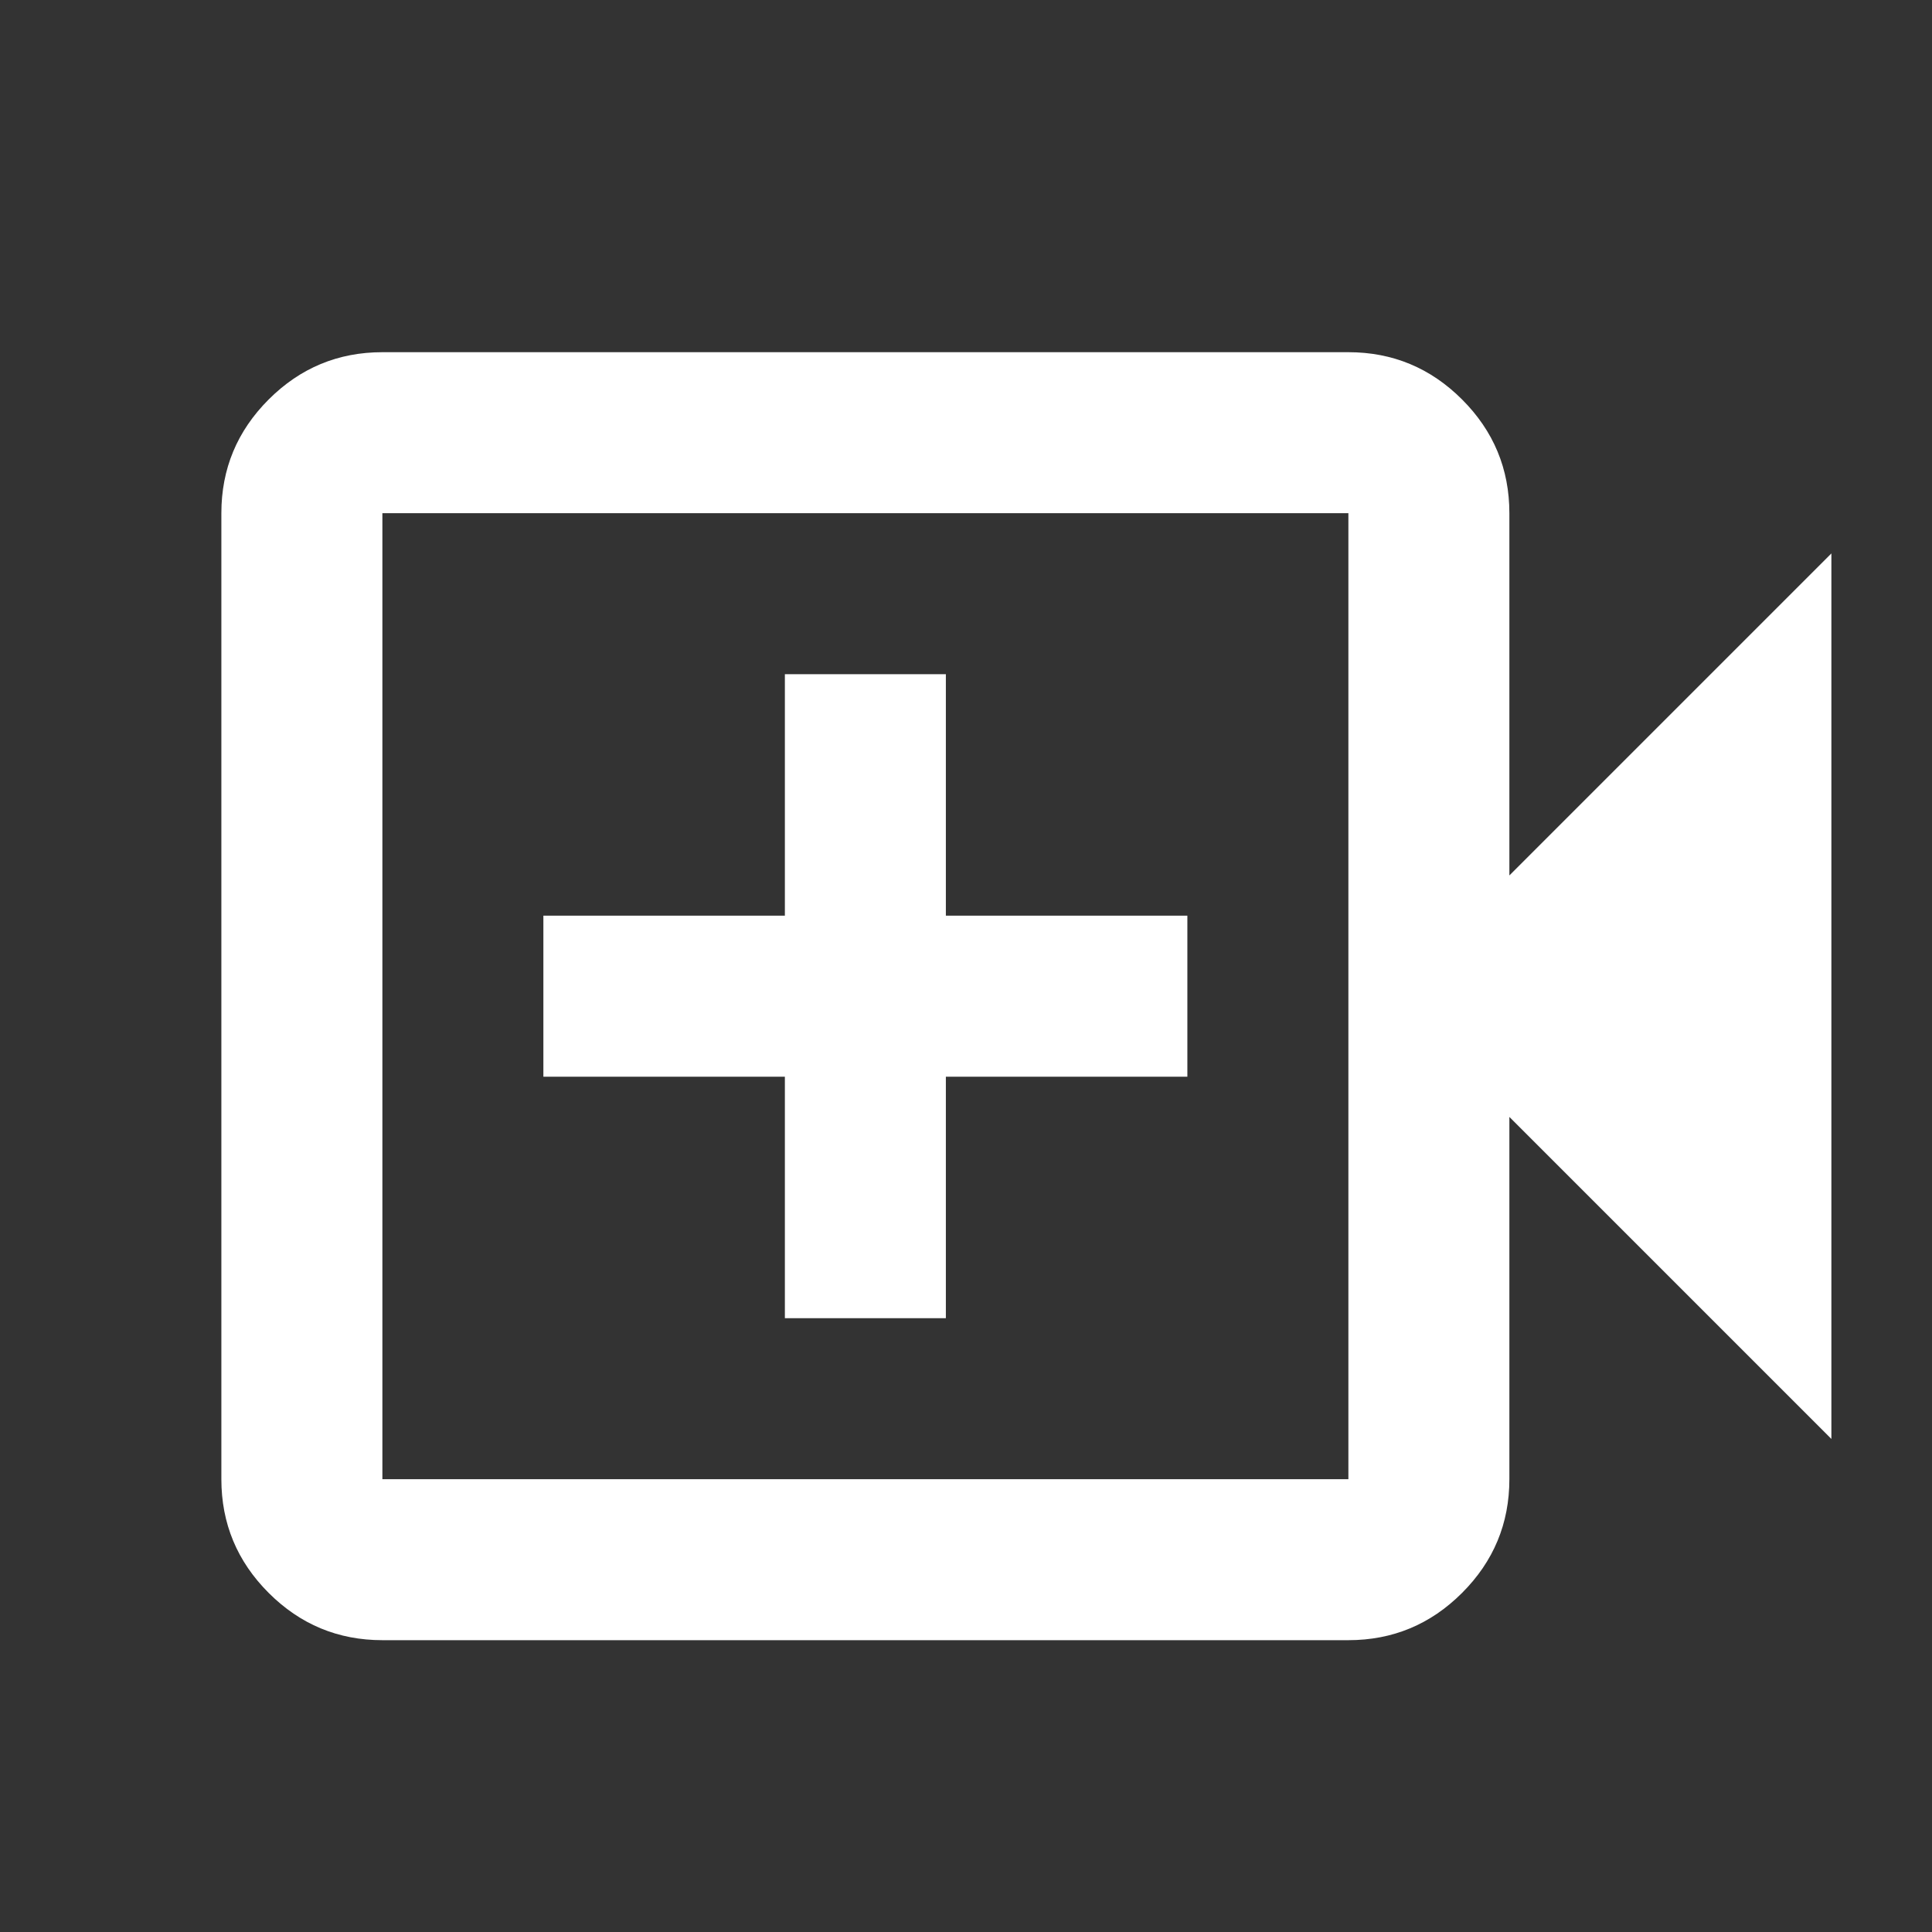
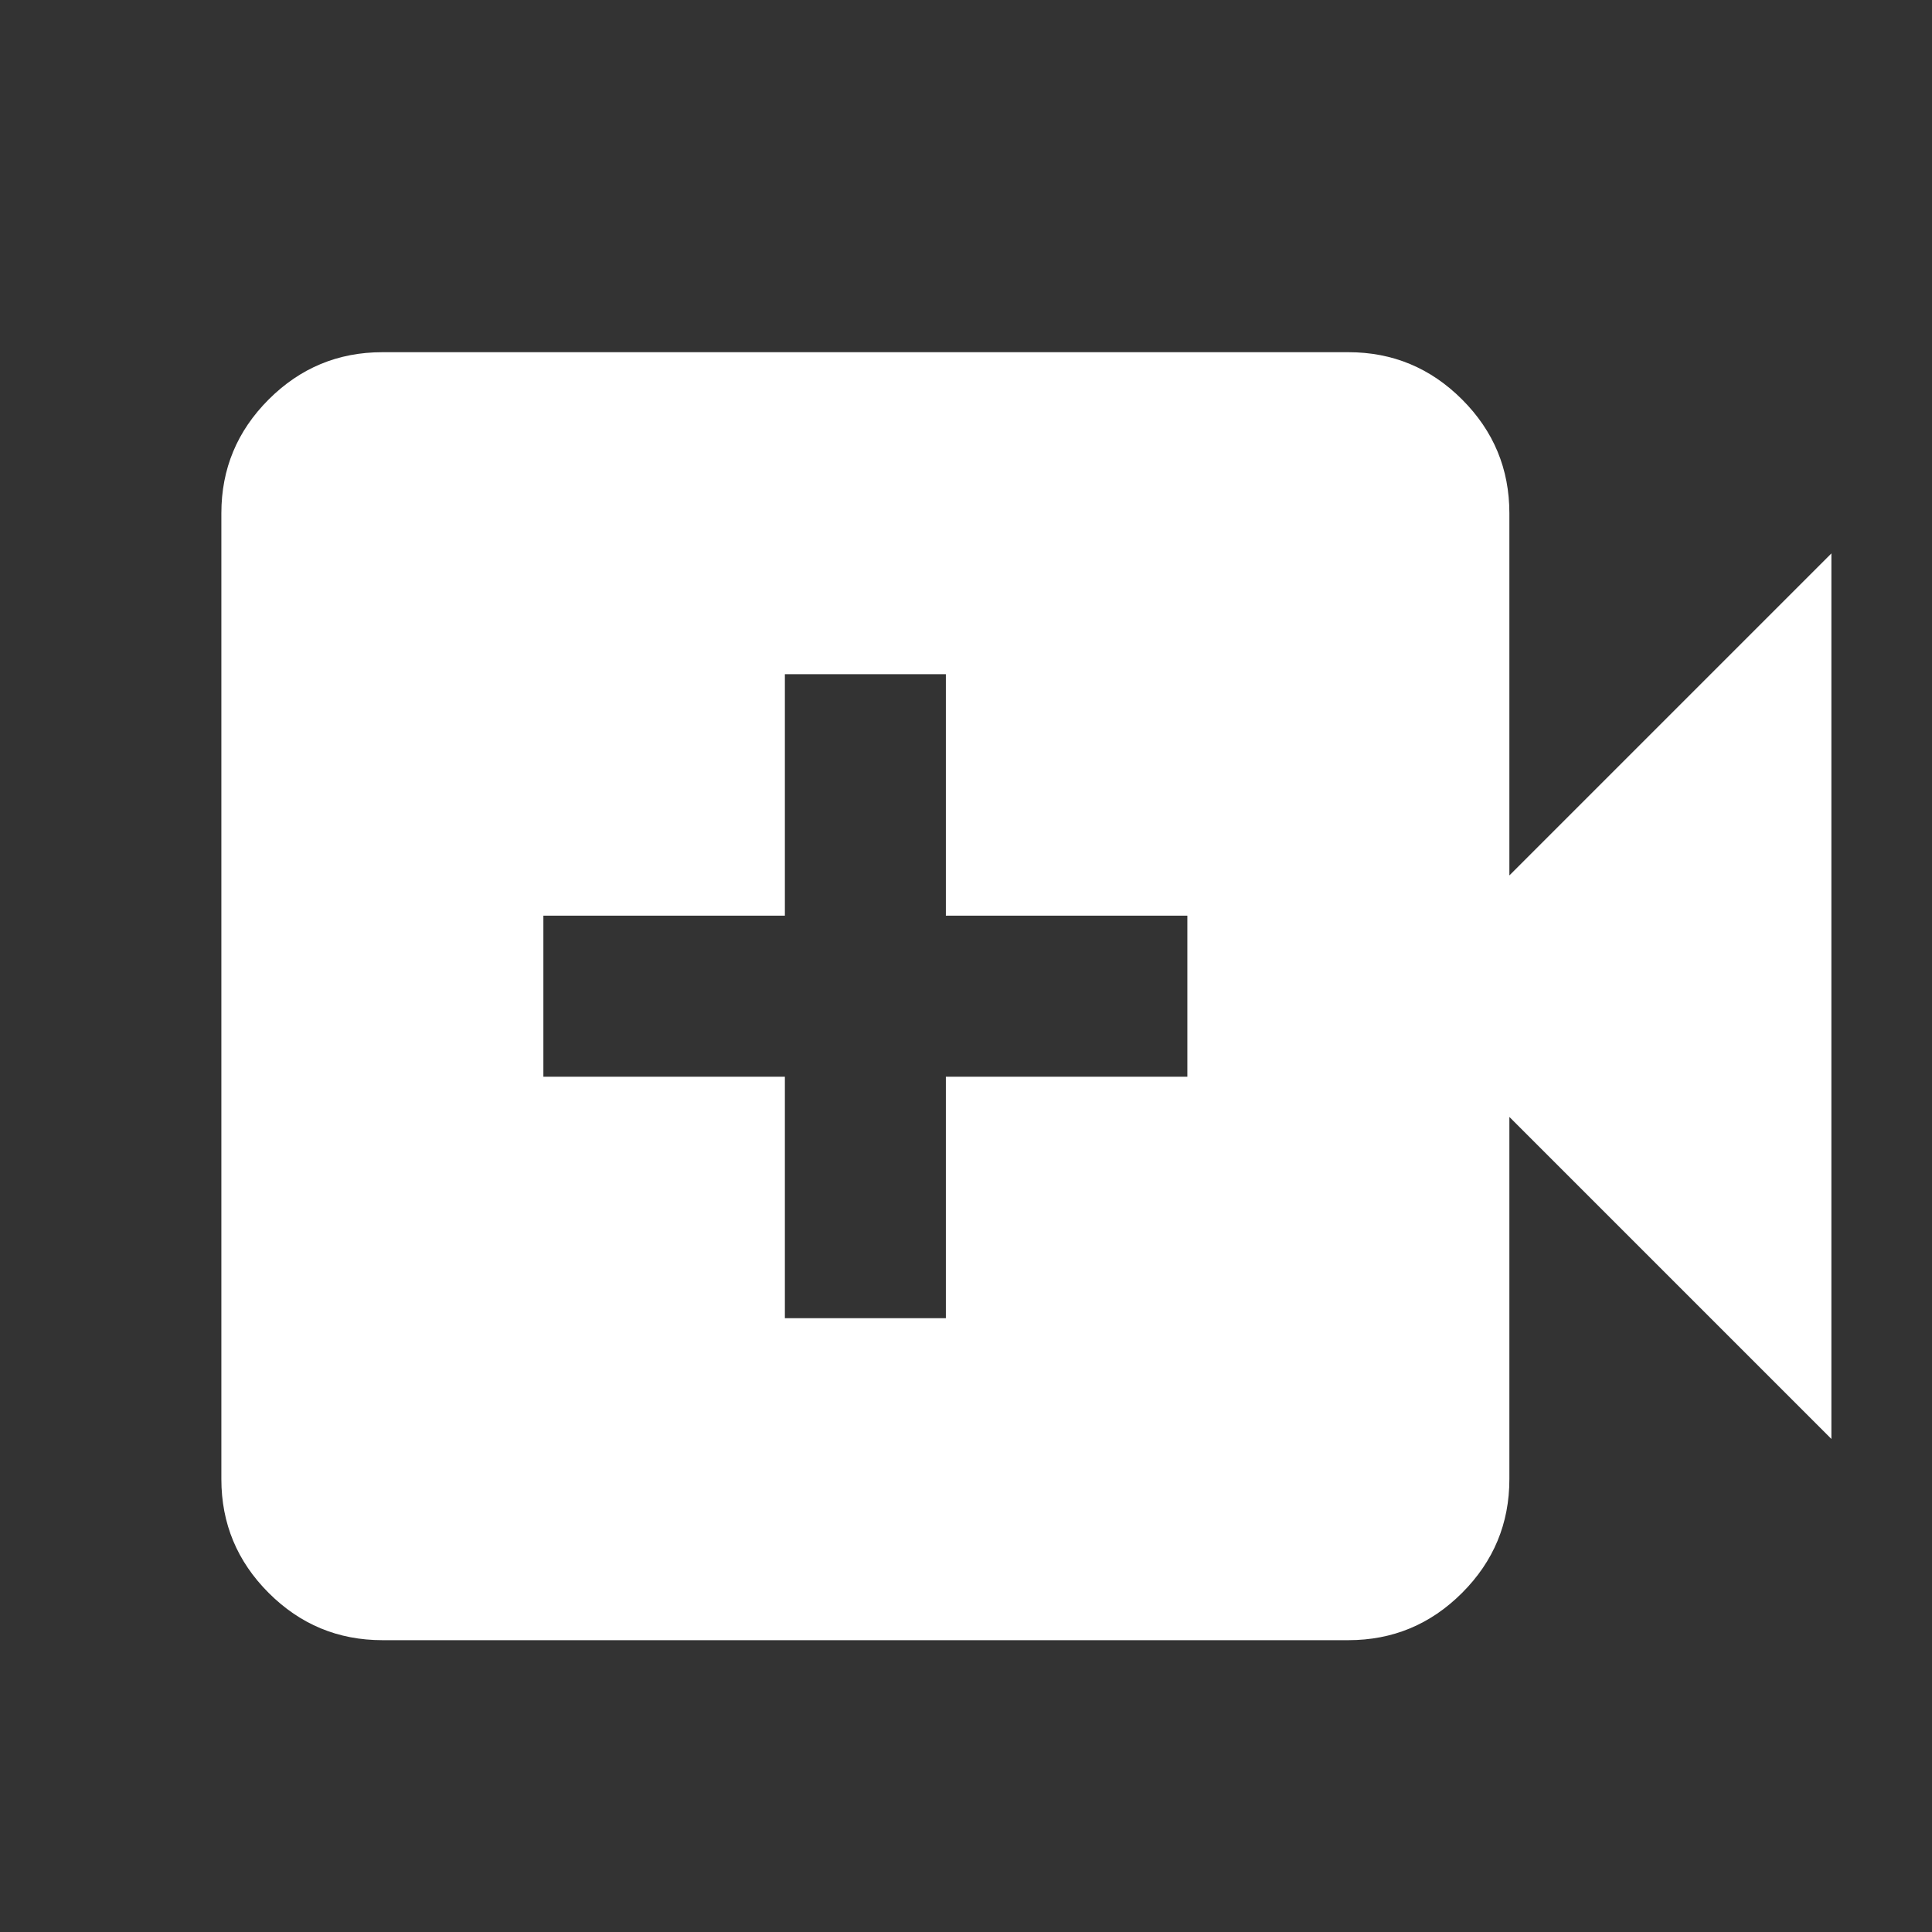
<svg xmlns="http://www.w3.org/2000/svg" width="64" height="64" viewBox="0 0 64 64" fill="none">
  <rect x="0" y="0" width="64" height="64" fill="#333333" stroke="none" />
  <g id="video_call_FILL0_wght400_GRAD0_opsz24 1">
-     <path id="Vector" d="M26 43.667H31.333V35.667H39.333V30.333H31.333V22.333H26V30.333H18V35.667H26V43.667ZM12.667 54.333C11.2 54.333 9.944 53.811 8.9 52.767C7.855 51.722 7.333 50.467 7.333 49V17C7.333 15.533 7.855 14.278 8.9 13.233C9.944 12.189 11.2 11.667 12.667 11.667H44.667C46.133 11.667 47.389 12.189 48.433 13.233C49.478 14.278 50 15.533 50 17V29L60.667 18.333V47.667L50 37V49C50 50.467 49.478 51.722 48.433 52.767C47.389 53.811 46.133 54.333 44.667 54.333H12.667ZM12.667 49H44.667V17H12.667V49Z" fill="white" />
+     <path id="Vector" d="M26 43.667H31.333V35.667H39.333V30.333H31.333V22.333H26V30.333H18V35.667H26V43.667ZM12.667 54.333C11.2 54.333 9.944 53.811 8.9 52.767C7.855 51.722 7.333 50.467 7.333 49V17C7.333 15.533 7.855 14.278 8.9 13.233C9.944 12.189 11.2 11.667 12.667 11.667H44.667C46.133 11.667 47.389 12.189 48.433 13.233C49.478 14.278 50 15.533 50 17V29L60.667 18.333V47.667L50 37V49C50 50.467 49.478 51.722 48.433 52.767C47.389 53.811 46.133 54.333 44.667 54.333H12.667ZM12.667 49H44.667V17V49Z" fill="white" />
  </g>
</svg>